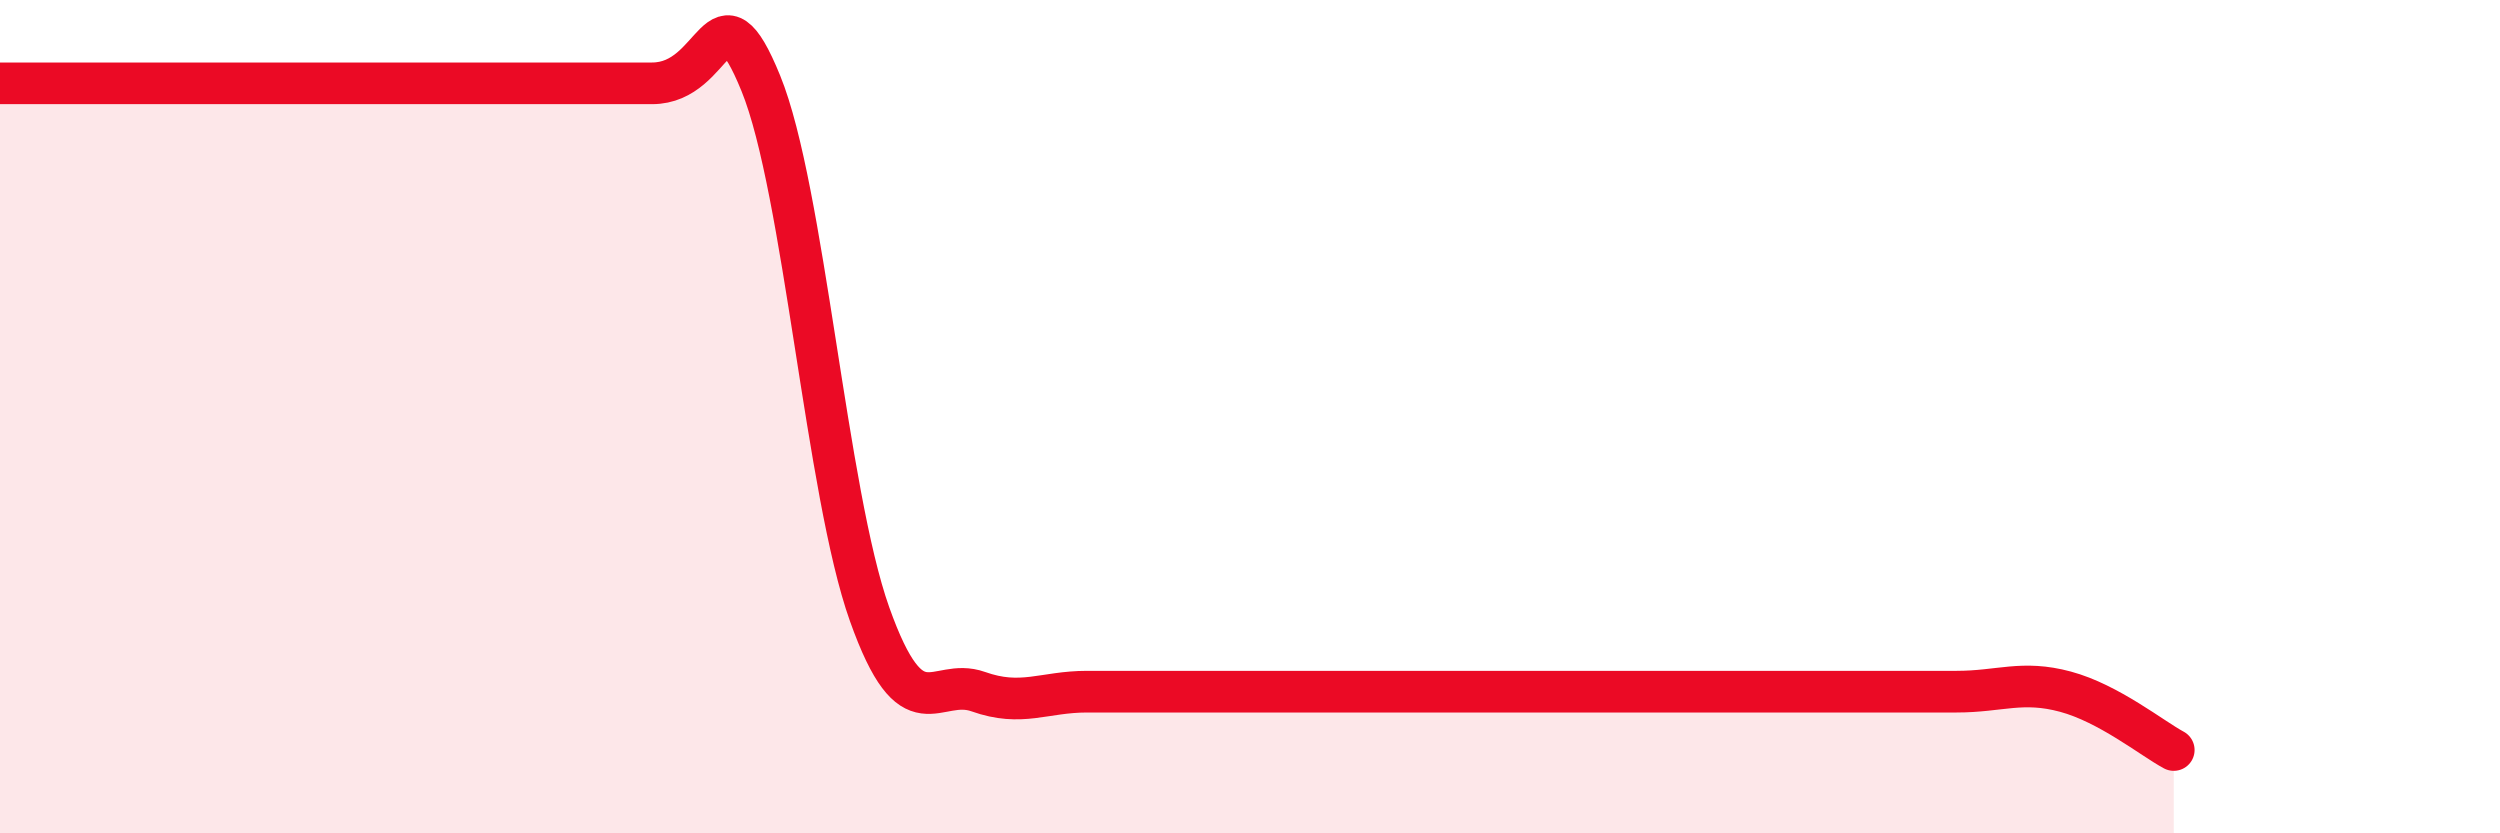
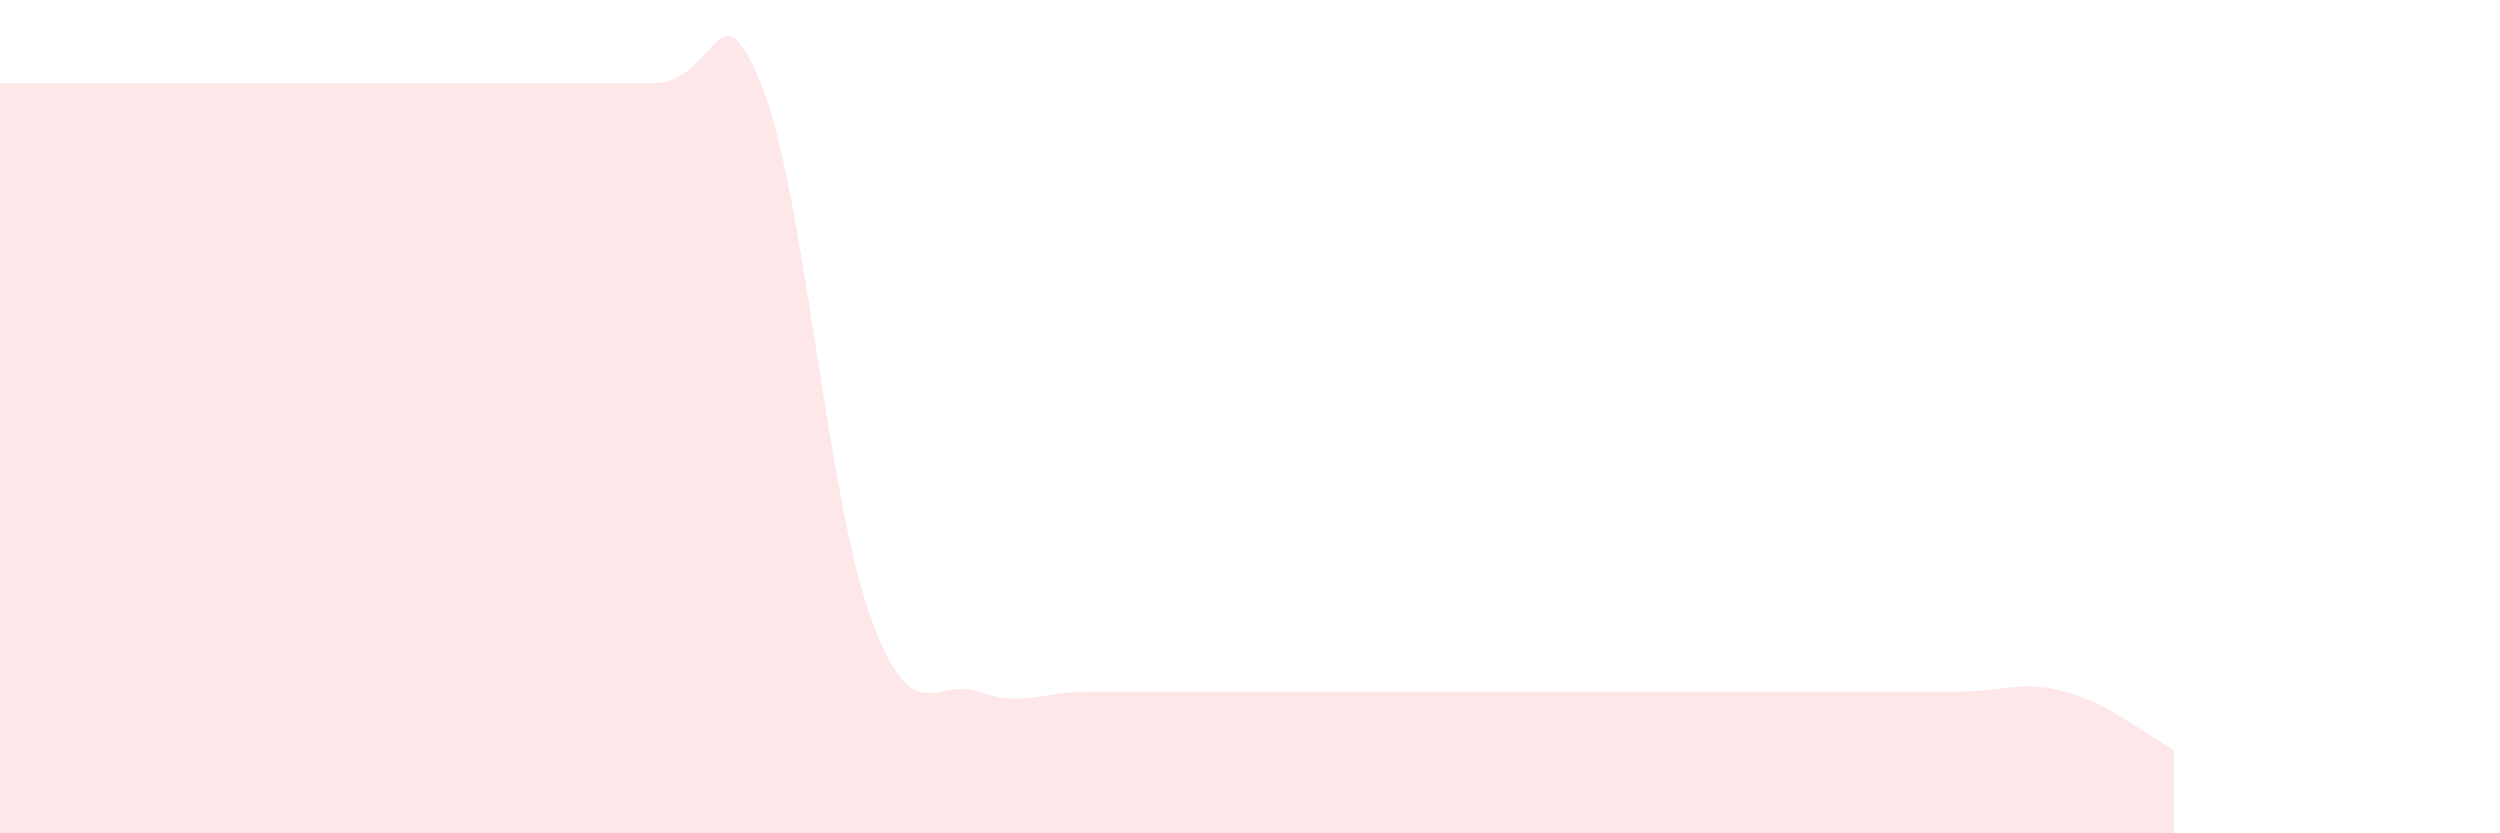
<svg xmlns="http://www.w3.org/2000/svg" width="60" height="20" viewBox="0 0 60 20">
  <path d="M 0,2 C 0.52,2 1.57,2 2.61,2 C 3.65,2 4.18,2 5.22,2 C 6.26,2 6.79,2 7.83,2 C 8.87,2 8.87,2 10.43,2 C 11.99,2 14.08,2 15.65,2 C 17.22,2 17.22,-0.55 18.26,2 C 19.3,4.55 19.83,11.82 20.87,14.74 C 21.91,17.66 22.44,16.23 23.48,16.6 C 24.52,16.97 25.05,16.6 26.09,16.6 C 27.13,16.6 27.66,16.6 28.7,16.6 C 29.74,16.6 30.26,16.6 31.3,16.6 C 32.34,16.6 32.87,16.6 33.91,16.6 C 34.95,16.6 35.48,16.6 36.52,16.6 C 37.56,16.6 38.09,16.6 39.13,16.6 C 40.17,16.6 40.7,16.6 41.74,16.6 C 42.78,16.6 43.31,16.6 44.35,16.6 C 45.39,16.6 45.92,16.6 46.96,16.6 C 48,16.6 48.53,16.32 49.57,16.6 C 50.61,16.88 51.65,17.72 52.17,18L52.17 20L0 20Z" fill="#EB0A25" opacity="0.1" stroke-linecap="round" stroke-linejoin="round" />
-   <path d="M 0,2 C 0.52,2 1.57,2 2.61,2 C 3.65,2 4.18,2 5.22,2 C 6.26,2 6.79,2 7.83,2 C 8.87,2 8.87,2 10.43,2 C 11.99,2 14.08,2 15.65,2 C 17.22,2 17.22,-0.55 18.26,2 C 19.3,4.55 19.83,11.82 20.87,14.74 C 21.91,17.66 22.44,16.23 23.48,16.6 C 24.52,16.97 25.05,16.6 26.09,16.6 C 27.13,16.6 27.66,16.6 28.7,16.6 C 29.74,16.6 30.26,16.6 31.3,16.6 C 32.34,16.6 32.87,16.6 33.91,16.6 C 34.95,16.6 35.48,16.6 36.52,16.6 C 37.56,16.6 38.09,16.6 39.13,16.6 C 40.17,16.6 40.7,16.6 41.74,16.6 C 42.78,16.6 43.31,16.6 44.35,16.6 C 45.39,16.6 45.92,16.6 46.96,16.6 C 48,16.6 48.53,16.32 49.57,16.6 C 50.61,16.88 51.65,17.72 52.17,18" stroke="#EB0A25" stroke-width="1" fill="none" stroke-linecap="round" stroke-linejoin="round" />
</svg>